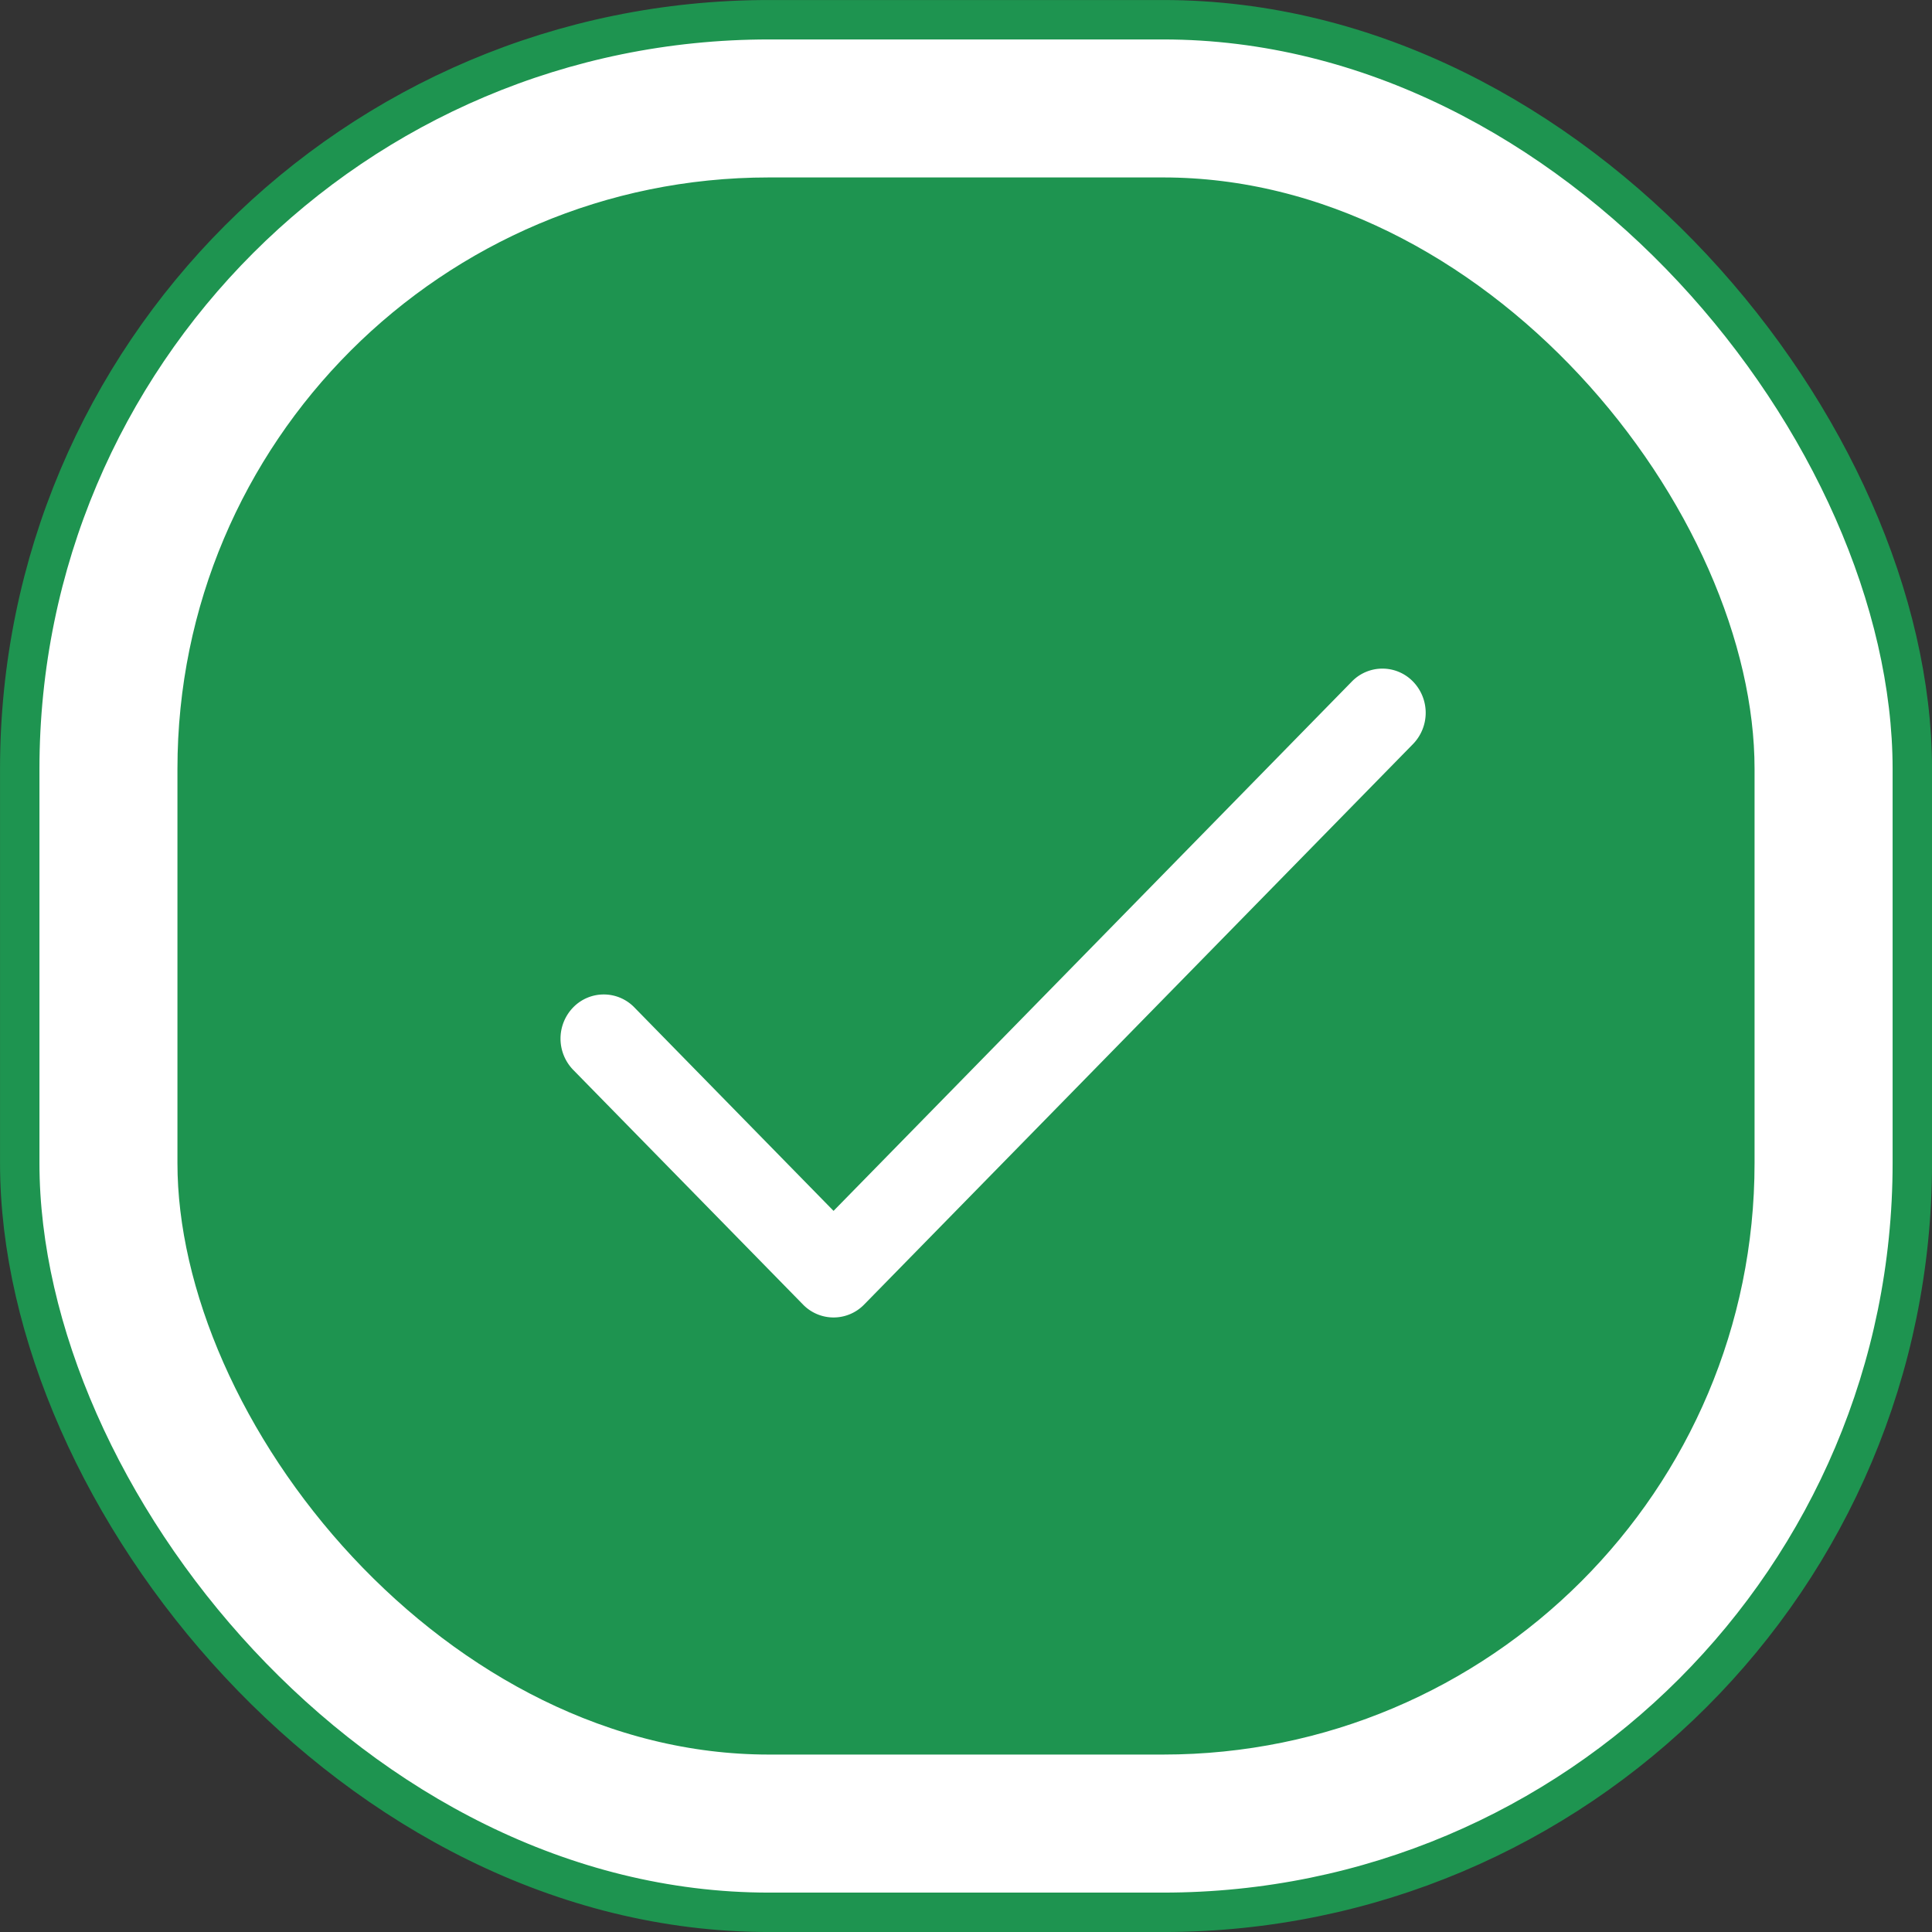
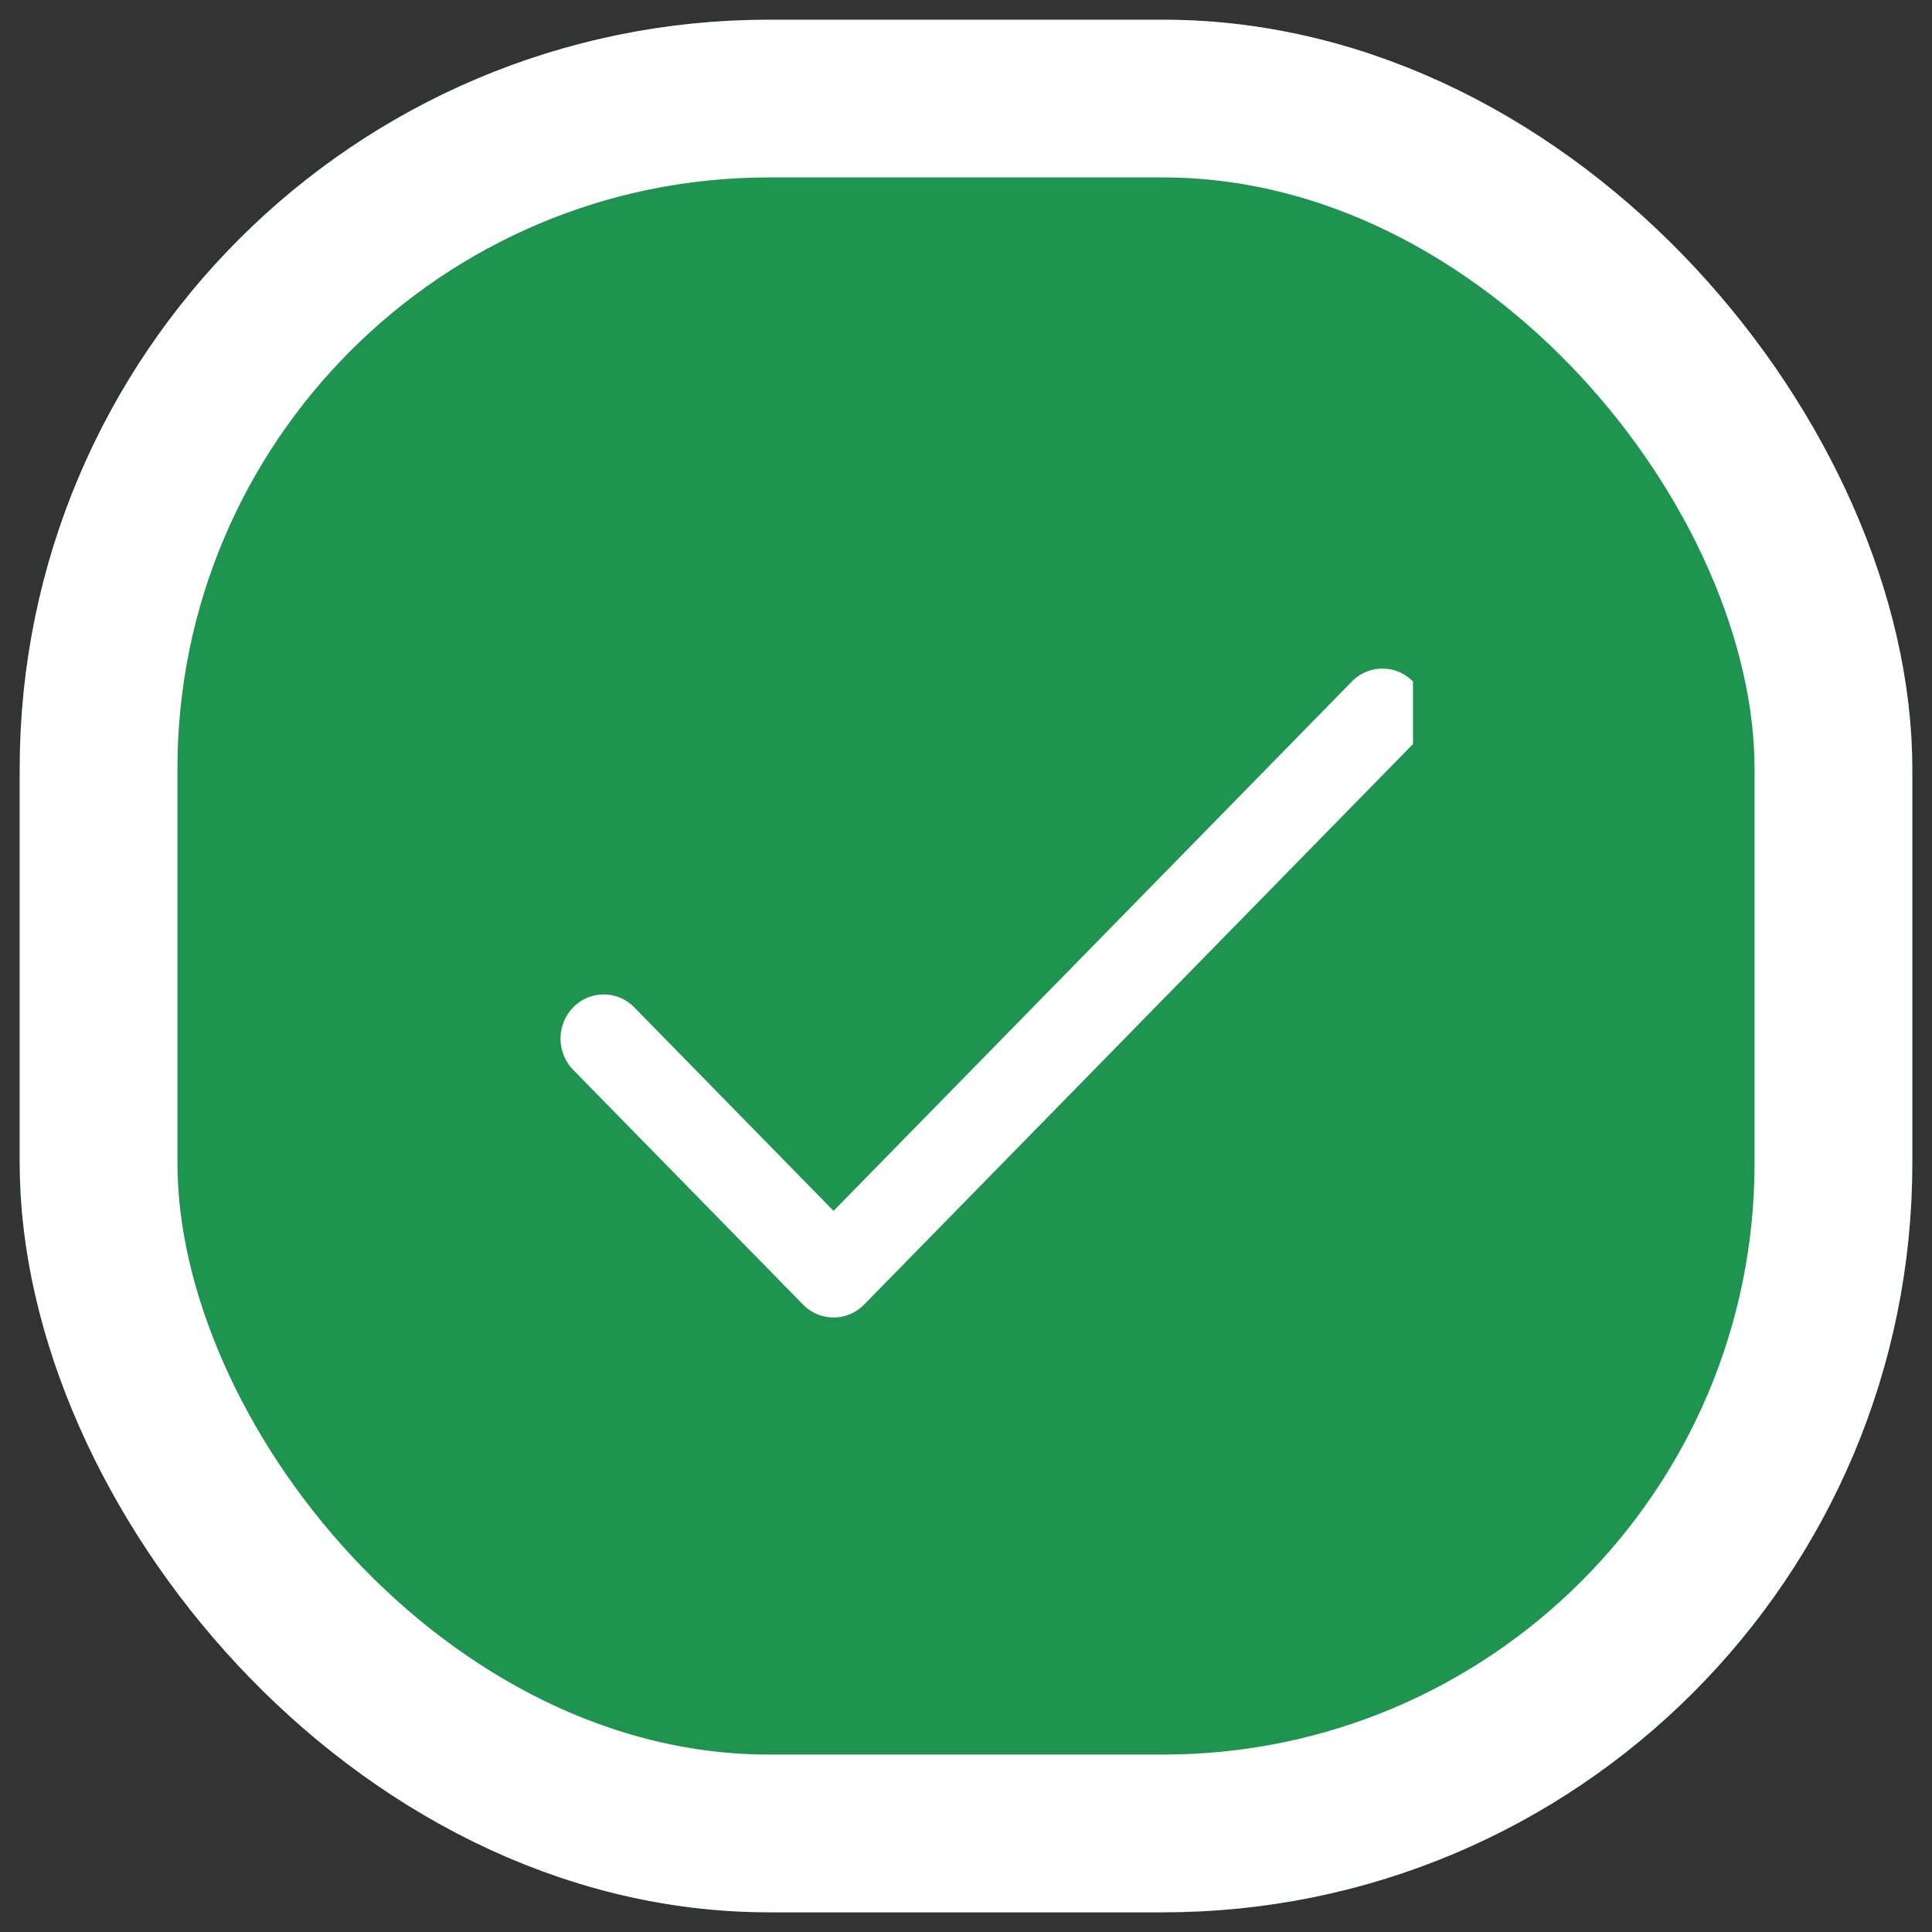
<svg xmlns="http://www.w3.org/2000/svg" width="35.729" height="35.729" viewBox="0 0 35.729 35.729">
  <rect x="0" y="0" width="35.729" height="35.729" fill="#333333" stroke="none" />
  <g transform="translate(0.365 0.365)">
    <g fill="#1e9450" stroke="#fff" stroke-miterlimit="10" stroke-width="2.917">
      <rect width="35" height="35" rx="13.854" stroke="none" />
      <rect x="1.458" y="1.458" width="32.083" height="32.083" rx="12.396" fill="none" />
    </g>
-     <rect width="35" height="35" rx="13.854" fill="none" stroke="#1e9450" stroke-miterlimit="10" stroke-width="0.729" />
    <g transform="translate(10 12)">
-       <path d="M15.766.239a.788.788,0,0,0-1.131,0L5.05,10.028,1.366,6.265a.788.788,0,0,0-1.131,0,.829.829,0,0,0,0,1.155l4.25,4.34a.788.788,0,0,0,1.131,0L15.766,1.395A.829.829,0,0,0,15.766.239Z" fill="#fff" />
+       <path d="M15.766.239a.788.788,0,0,0-1.131,0L5.05,10.028,1.366,6.265a.788.788,0,0,0-1.131,0,.829.829,0,0,0,0,1.155l4.25,4.34a.788.788,0,0,0,1.131,0L15.766,1.395Z" fill="#fff" />
    </g>
  </g>
</svg>